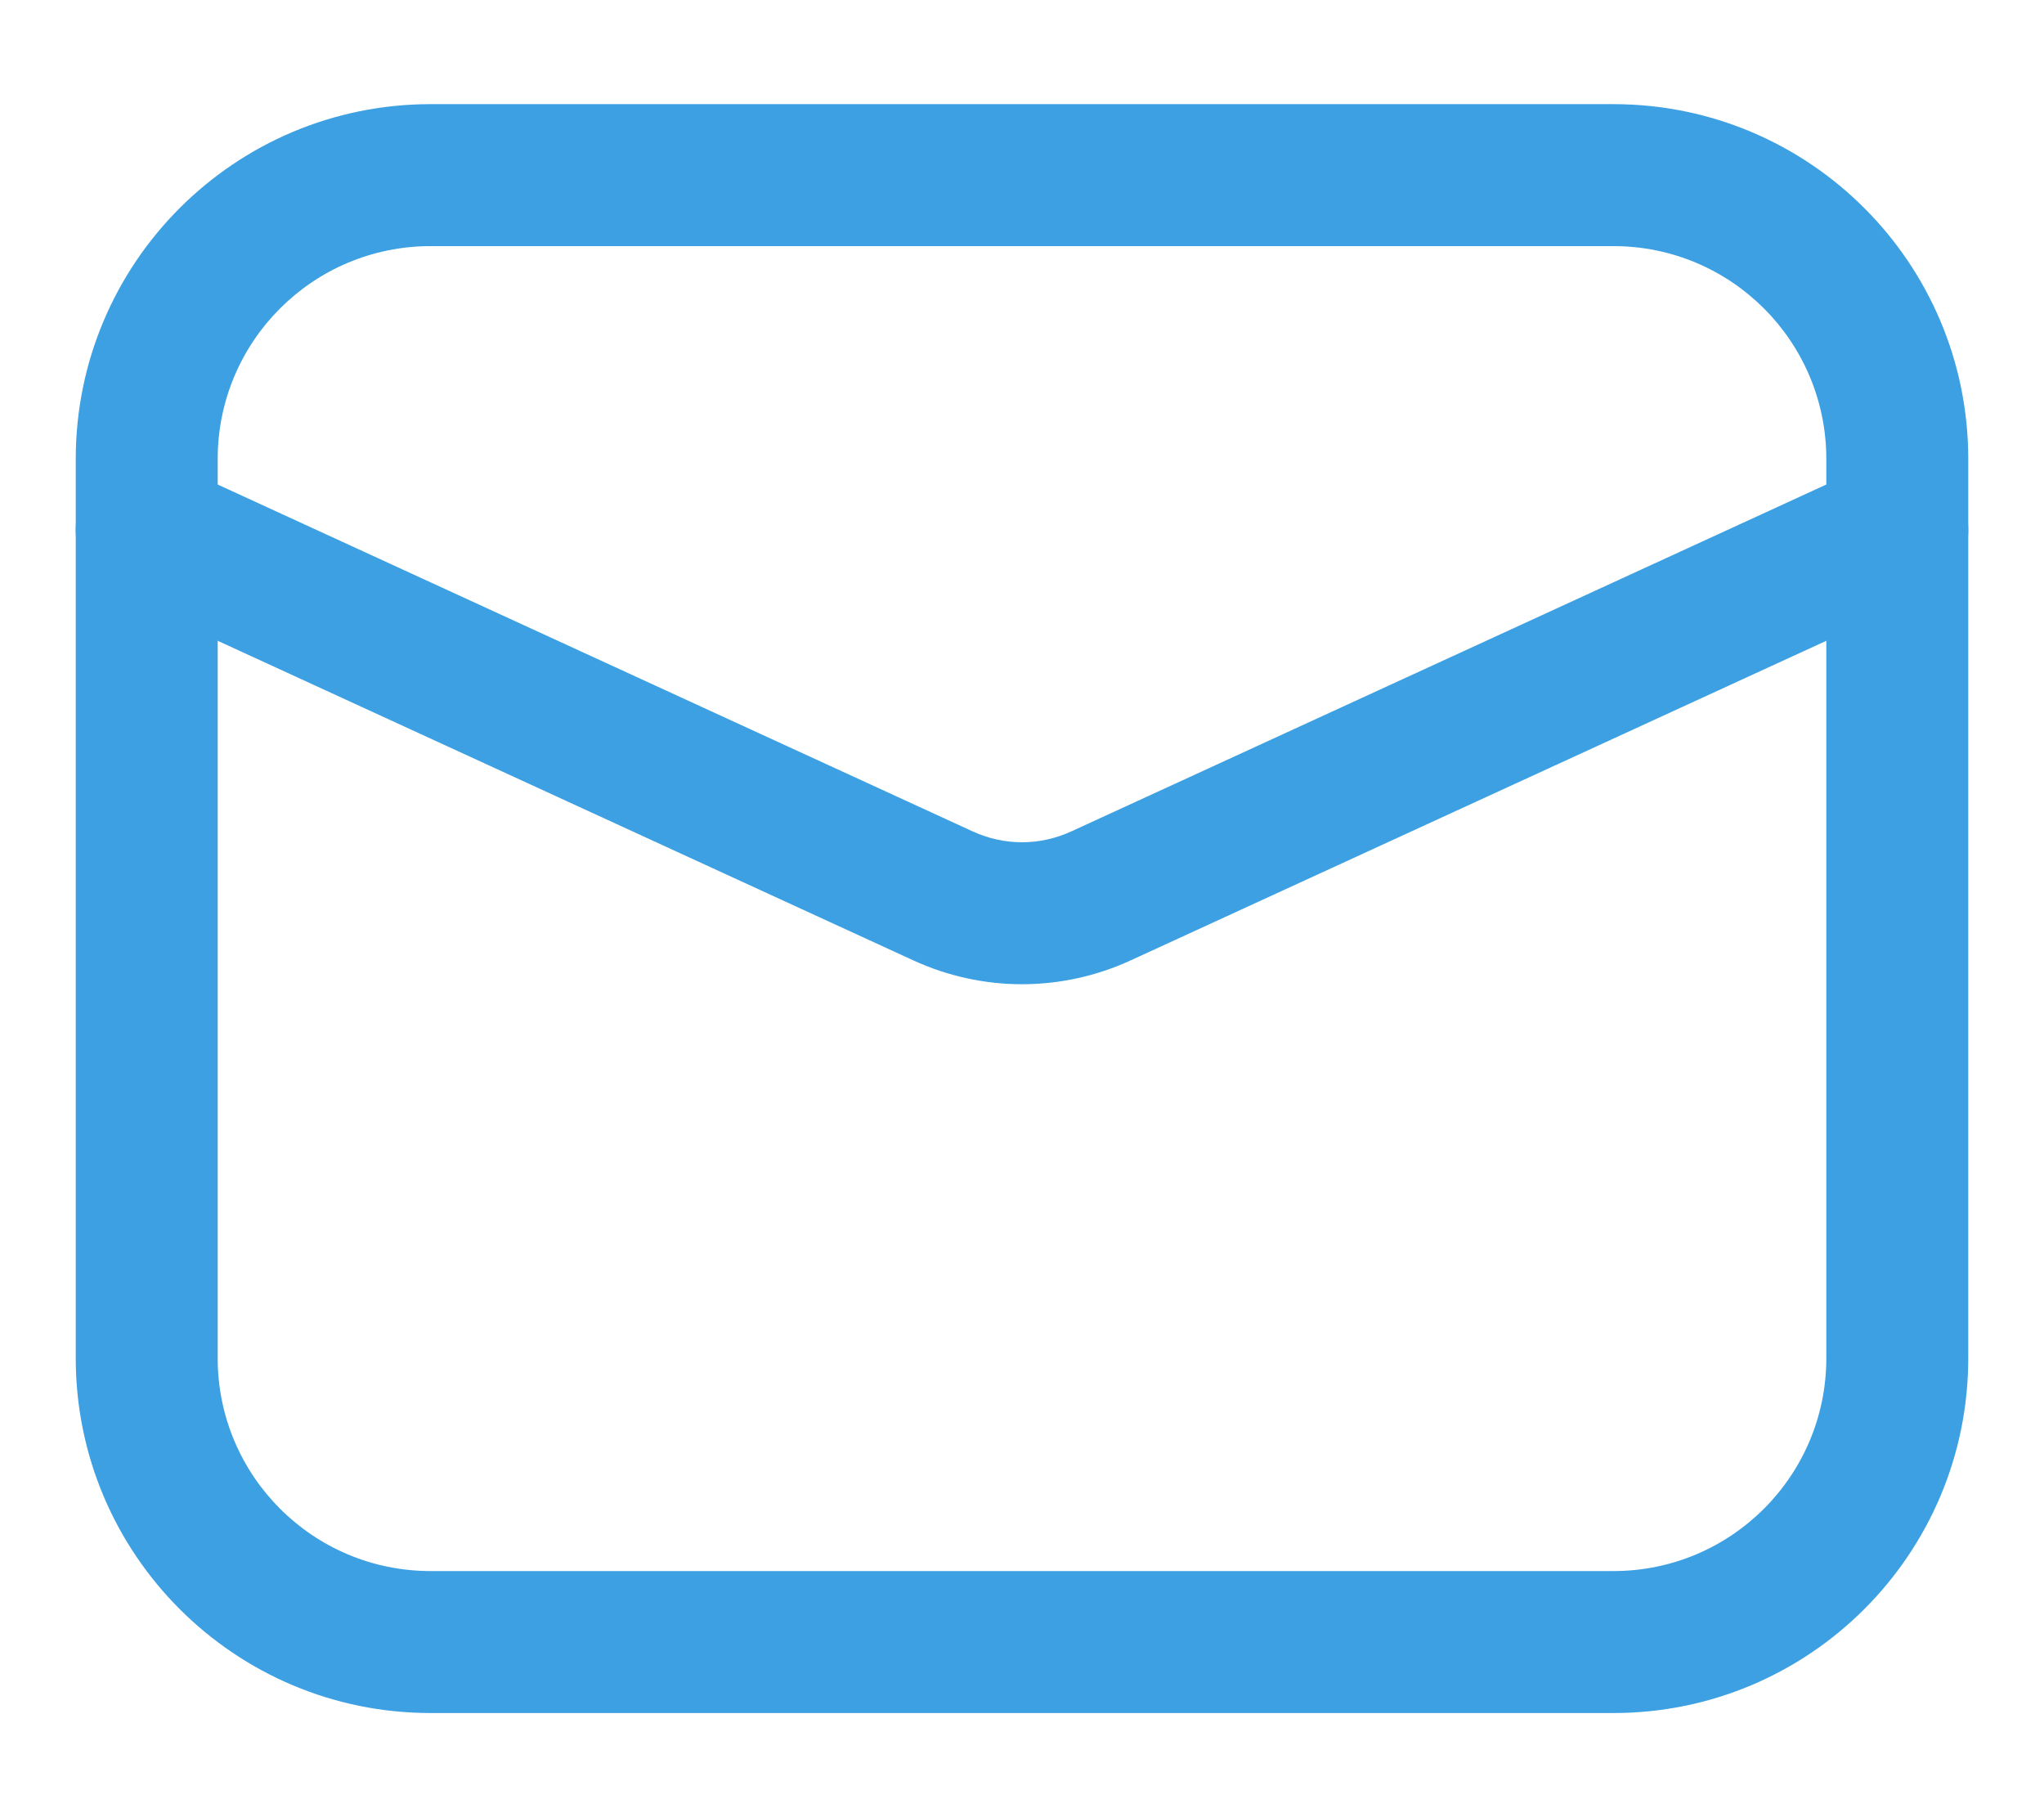
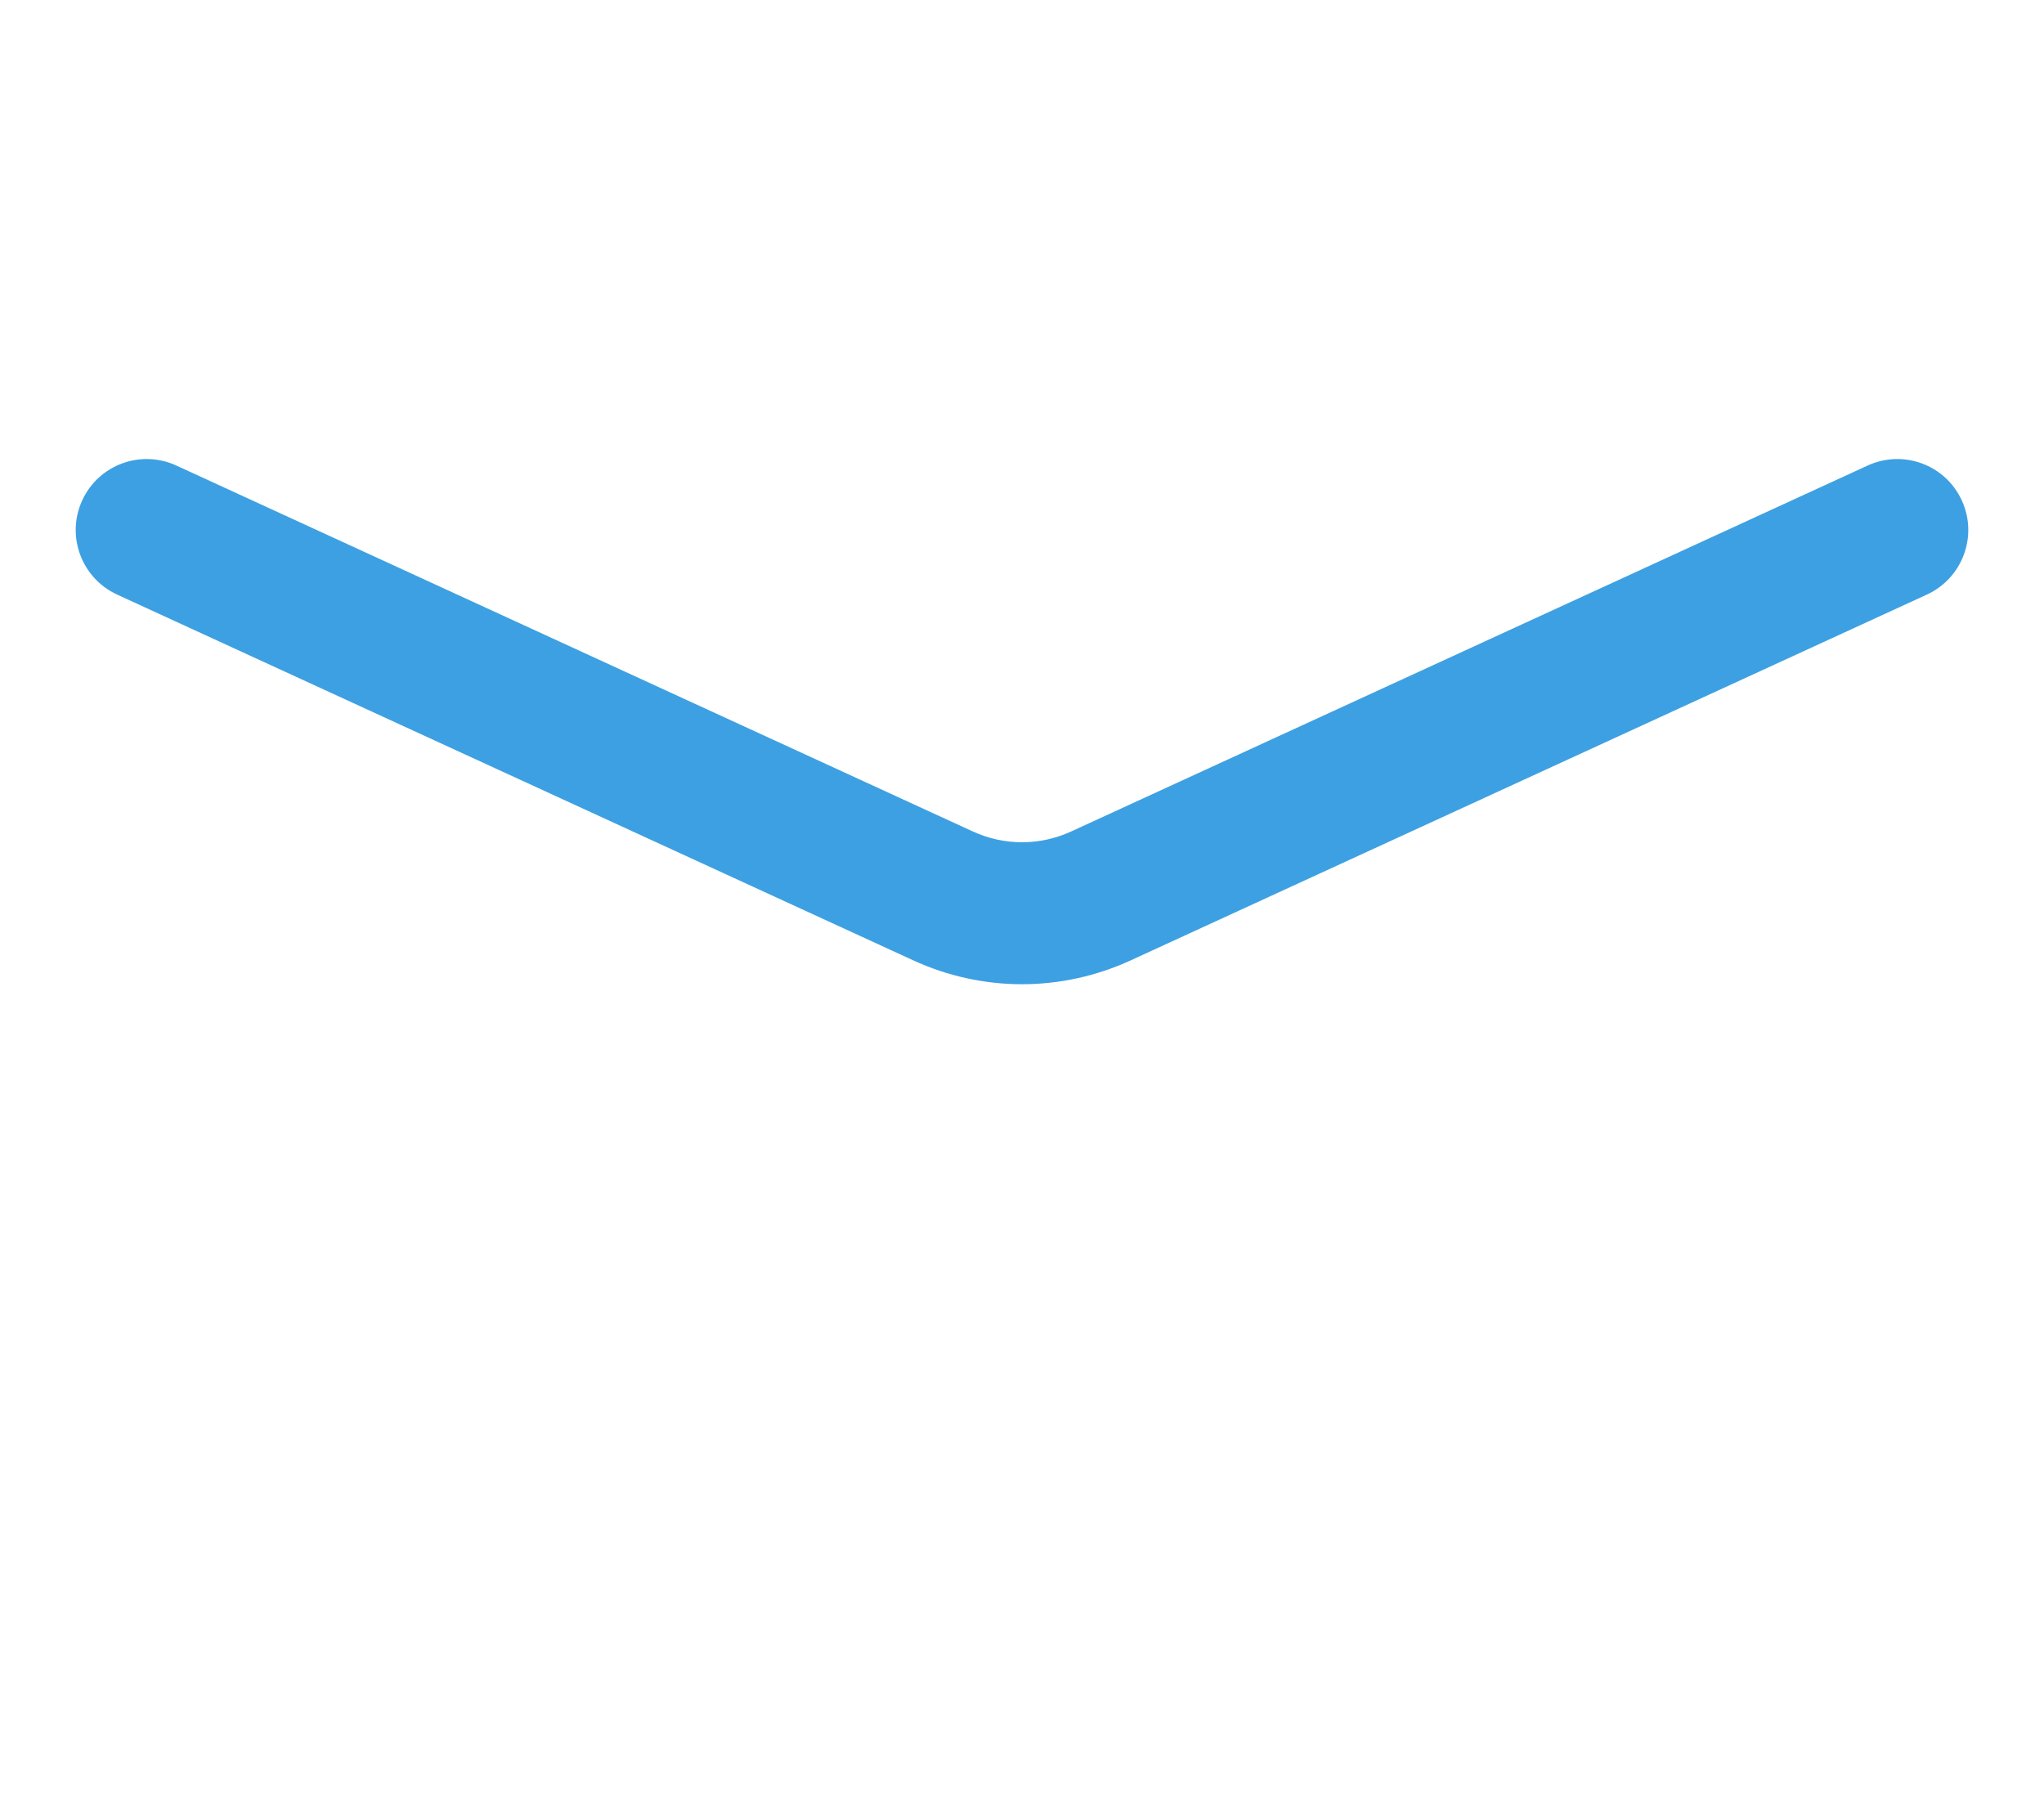
<svg xmlns="http://www.w3.org/2000/svg" width="18" height="16" viewBox="0 0 18 16" fill="none">
-   <path fill-rule="evenodd" clip-rule="evenodd" d="M3.792 2.167C2.756 2.167 1.917 3.006 1.917 4.042V11.958C1.917 12.994 2.756 13.833 3.792 13.833H14.208C15.244 13.833 16.083 12.994 16.083 11.958V4.042C16.083 3.006 15.244 2.167 14.208 2.167H3.792ZM0.667 4.042C0.667 2.316 2.066 0.917 3.792 0.917H14.208C15.934 0.917 17.333 2.316 17.333 4.042V11.958C17.333 13.684 15.934 15.083 14.208 15.083H3.792C2.066 15.083 0.667 13.684 0.667 11.958V4.042Z" fill="#3DA0E2" />
  <path fill-rule="evenodd" clip-rule="evenodd" d="M0.724 4.406C0.868 4.092 1.239 3.955 1.553 4.099L8.565 7.32L8.565 7.32C8.702 7.383 8.85 7.416 9 7.416C9.15 7.416 9.298 7.383 9.435 7.32L9.435 7.32L16.447 4.099C16.761 3.955 17.132 4.092 17.276 4.406C17.42 4.719 17.283 5.09 16.969 5.235L9.957 8.456C9.957 8.456 9.957 8.456 9.957 8.456C9.657 8.594 9.33 8.666 9 8.666C8.67 8.666 8.343 8.594 8.043 8.456C8.043 8.456 8.043 8.456 8.043 8.456L1.031 5.235C0.717 5.09 0.58 4.719 0.724 4.406Z" fill="#3DA0E2" />
</svg>